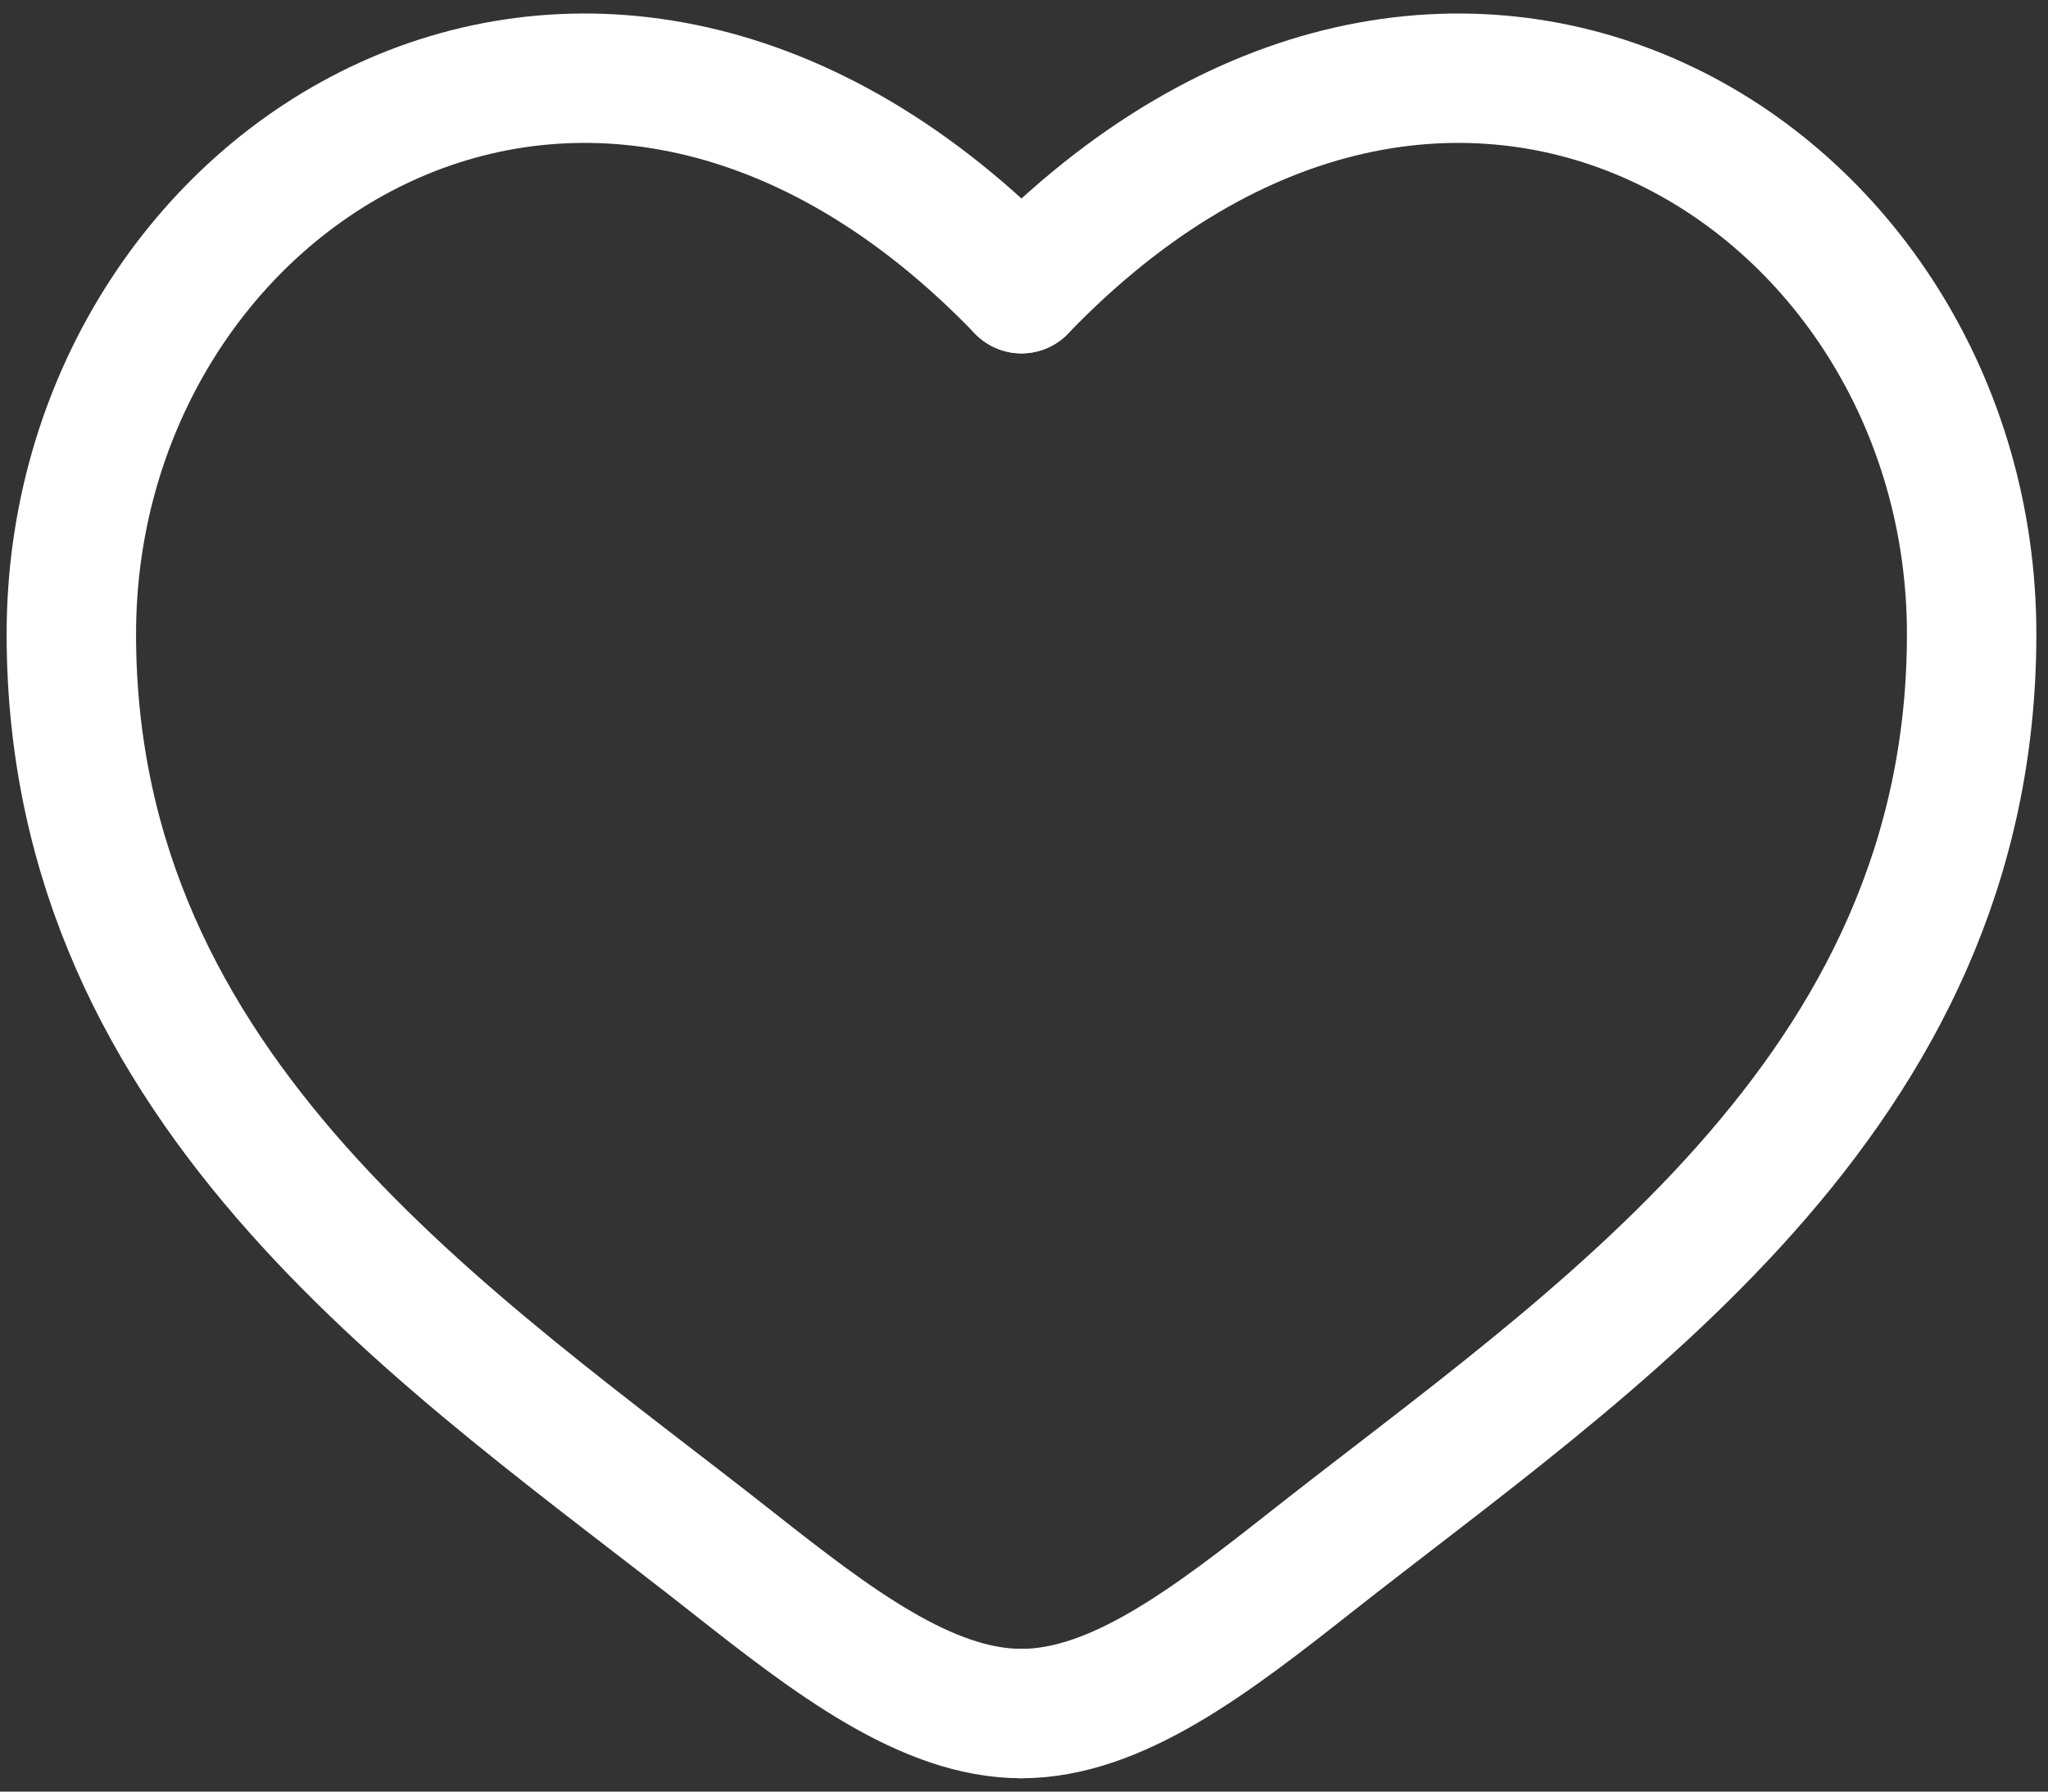
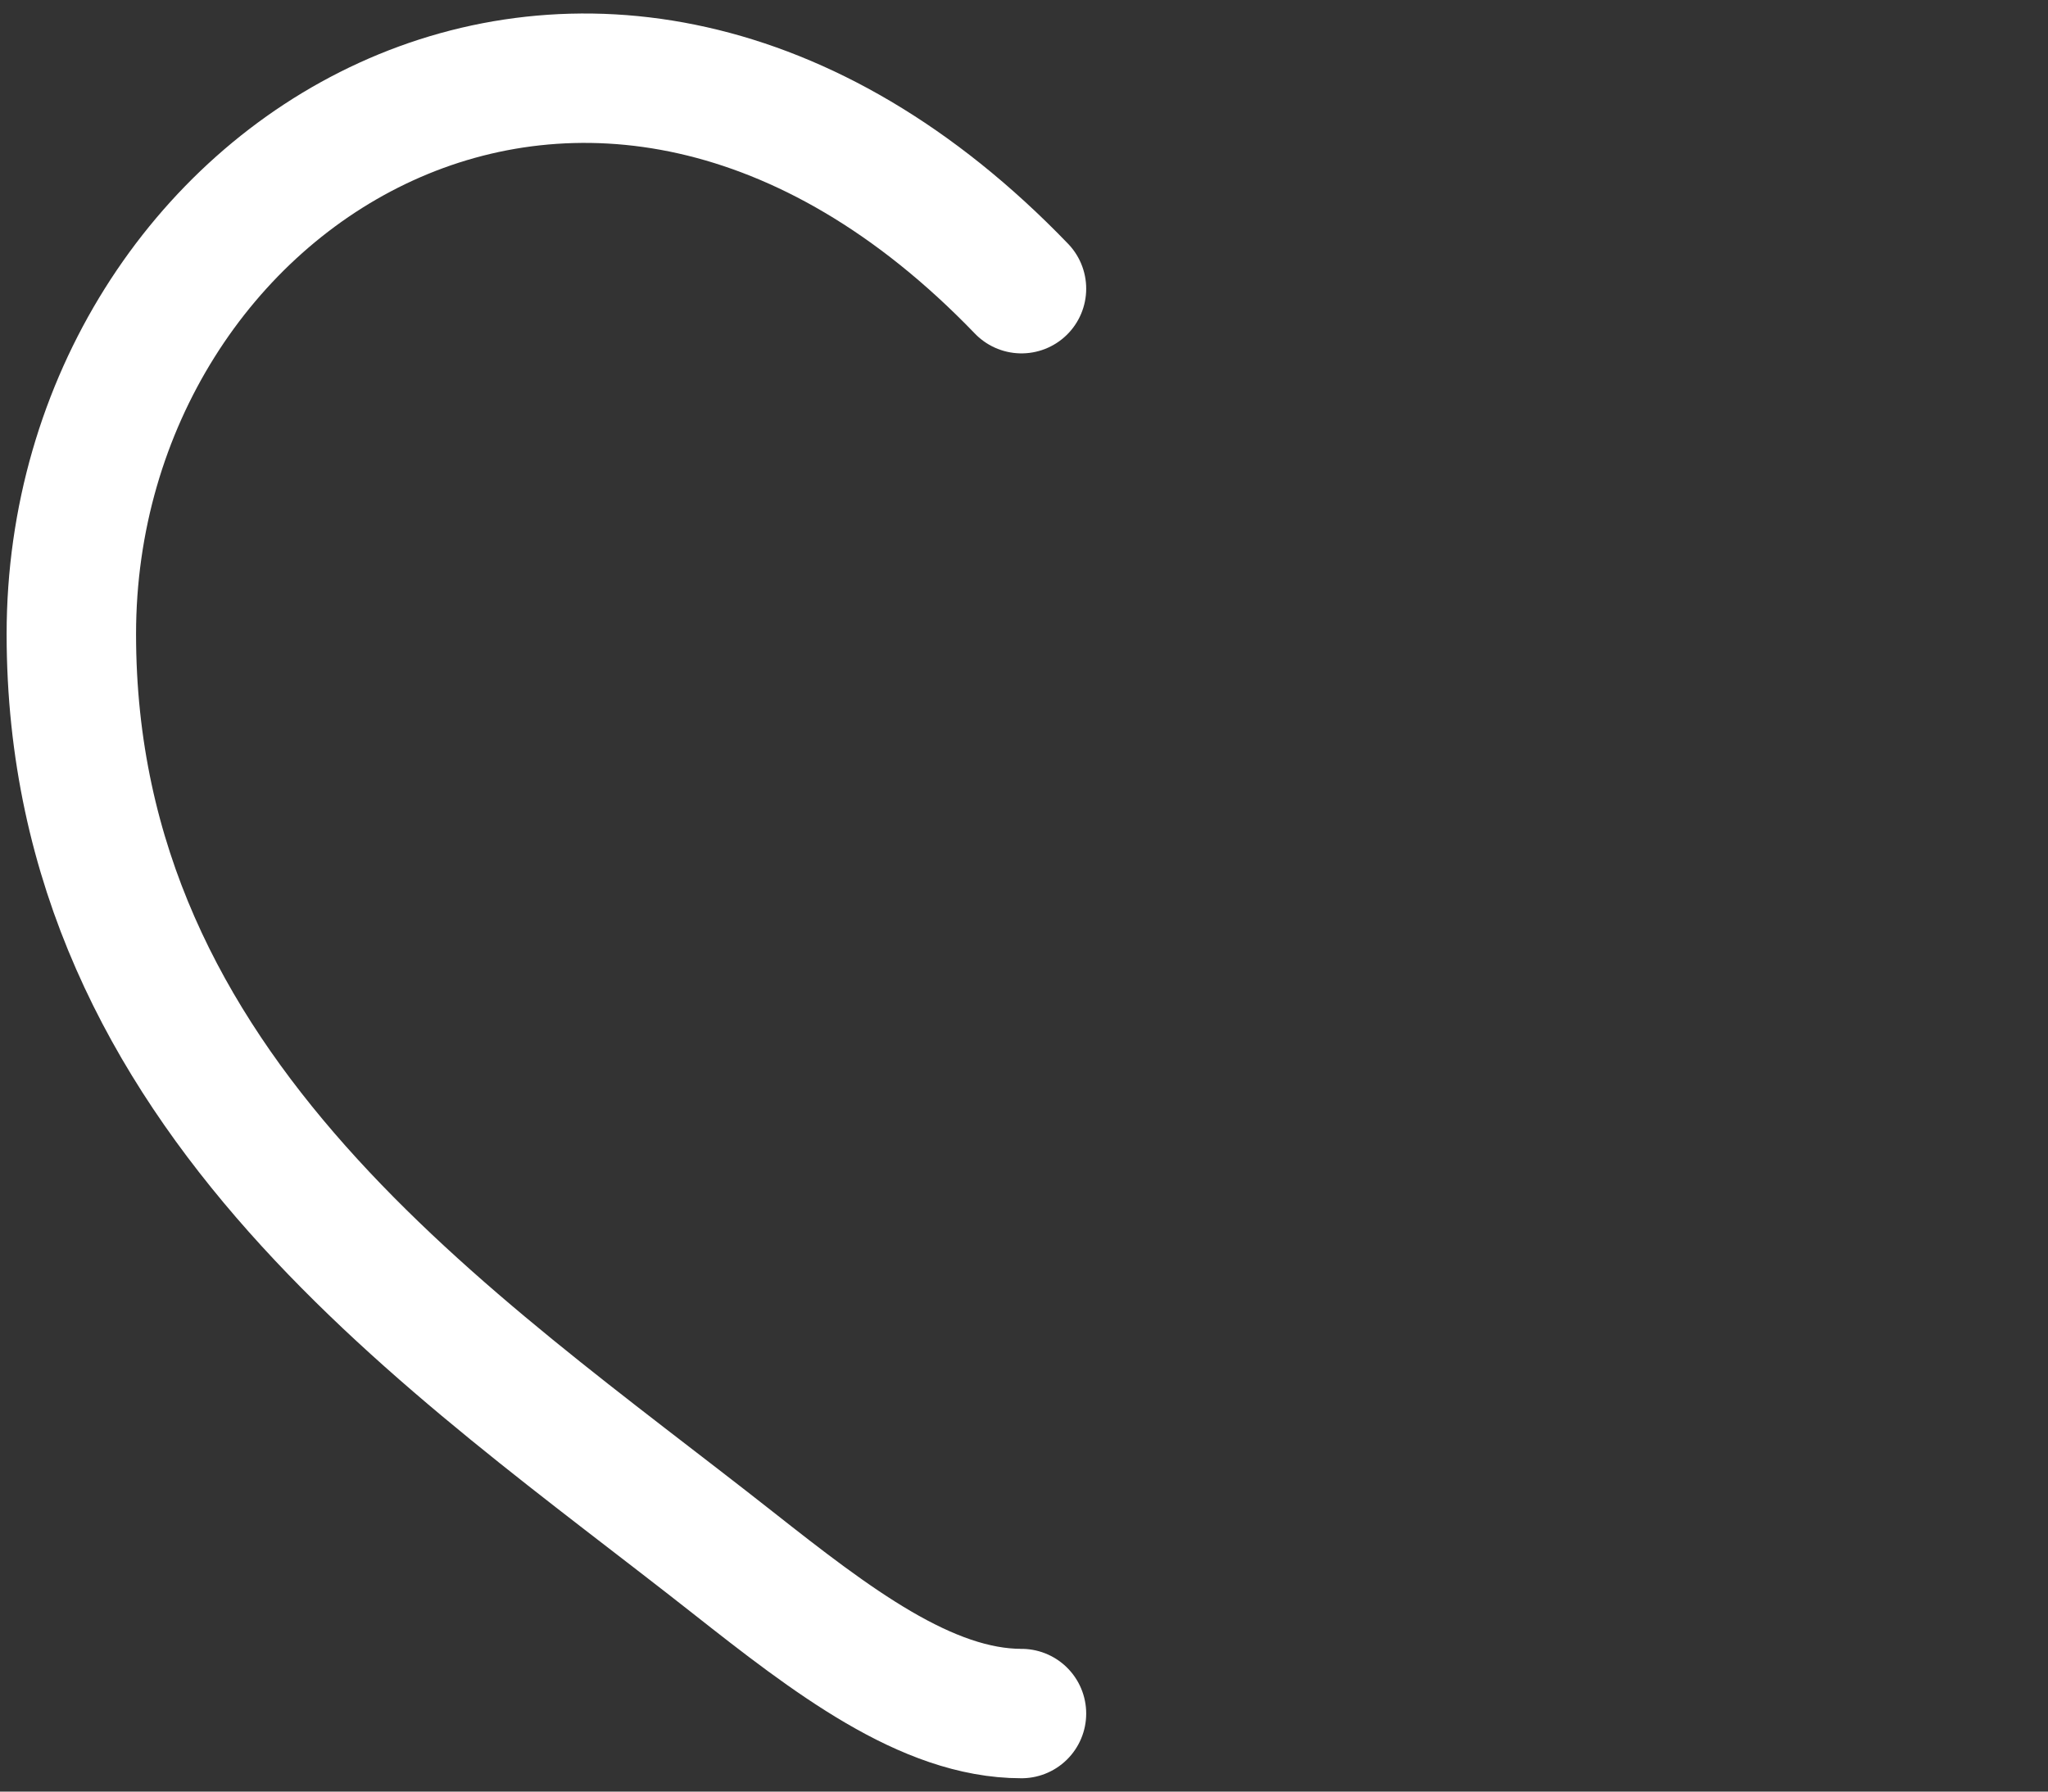
<svg xmlns="http://www.w3.org/2000/svg" width="96" height="84" viewBox="0 0 96 84" fill="none">
  <rect x="0" y="0" width="96" height="84" fill="#333333" stroke="none" />
  <path d="M47.882 13.535C27.841 -7.287 3.344 8.073 3.344 29.732C3.344 51.391 21.246 62.932 34.35 73.263C38.975 76.908 43.428 80.341 47.882 80.341" stroke="white" stroke-width="6.067" stroke-linecap="round" />
-   <path d="M47.883 13.535C67.924 -7.287 92.421 8.073 92.421 29.732C92.421 51.391 74.519 62.932 61.415 73.263C56.79 76.908 52.336 80.341 47.883 80.341" stroke="white" stroke-width="6.067" stroke-linecap="round" />
</svg>